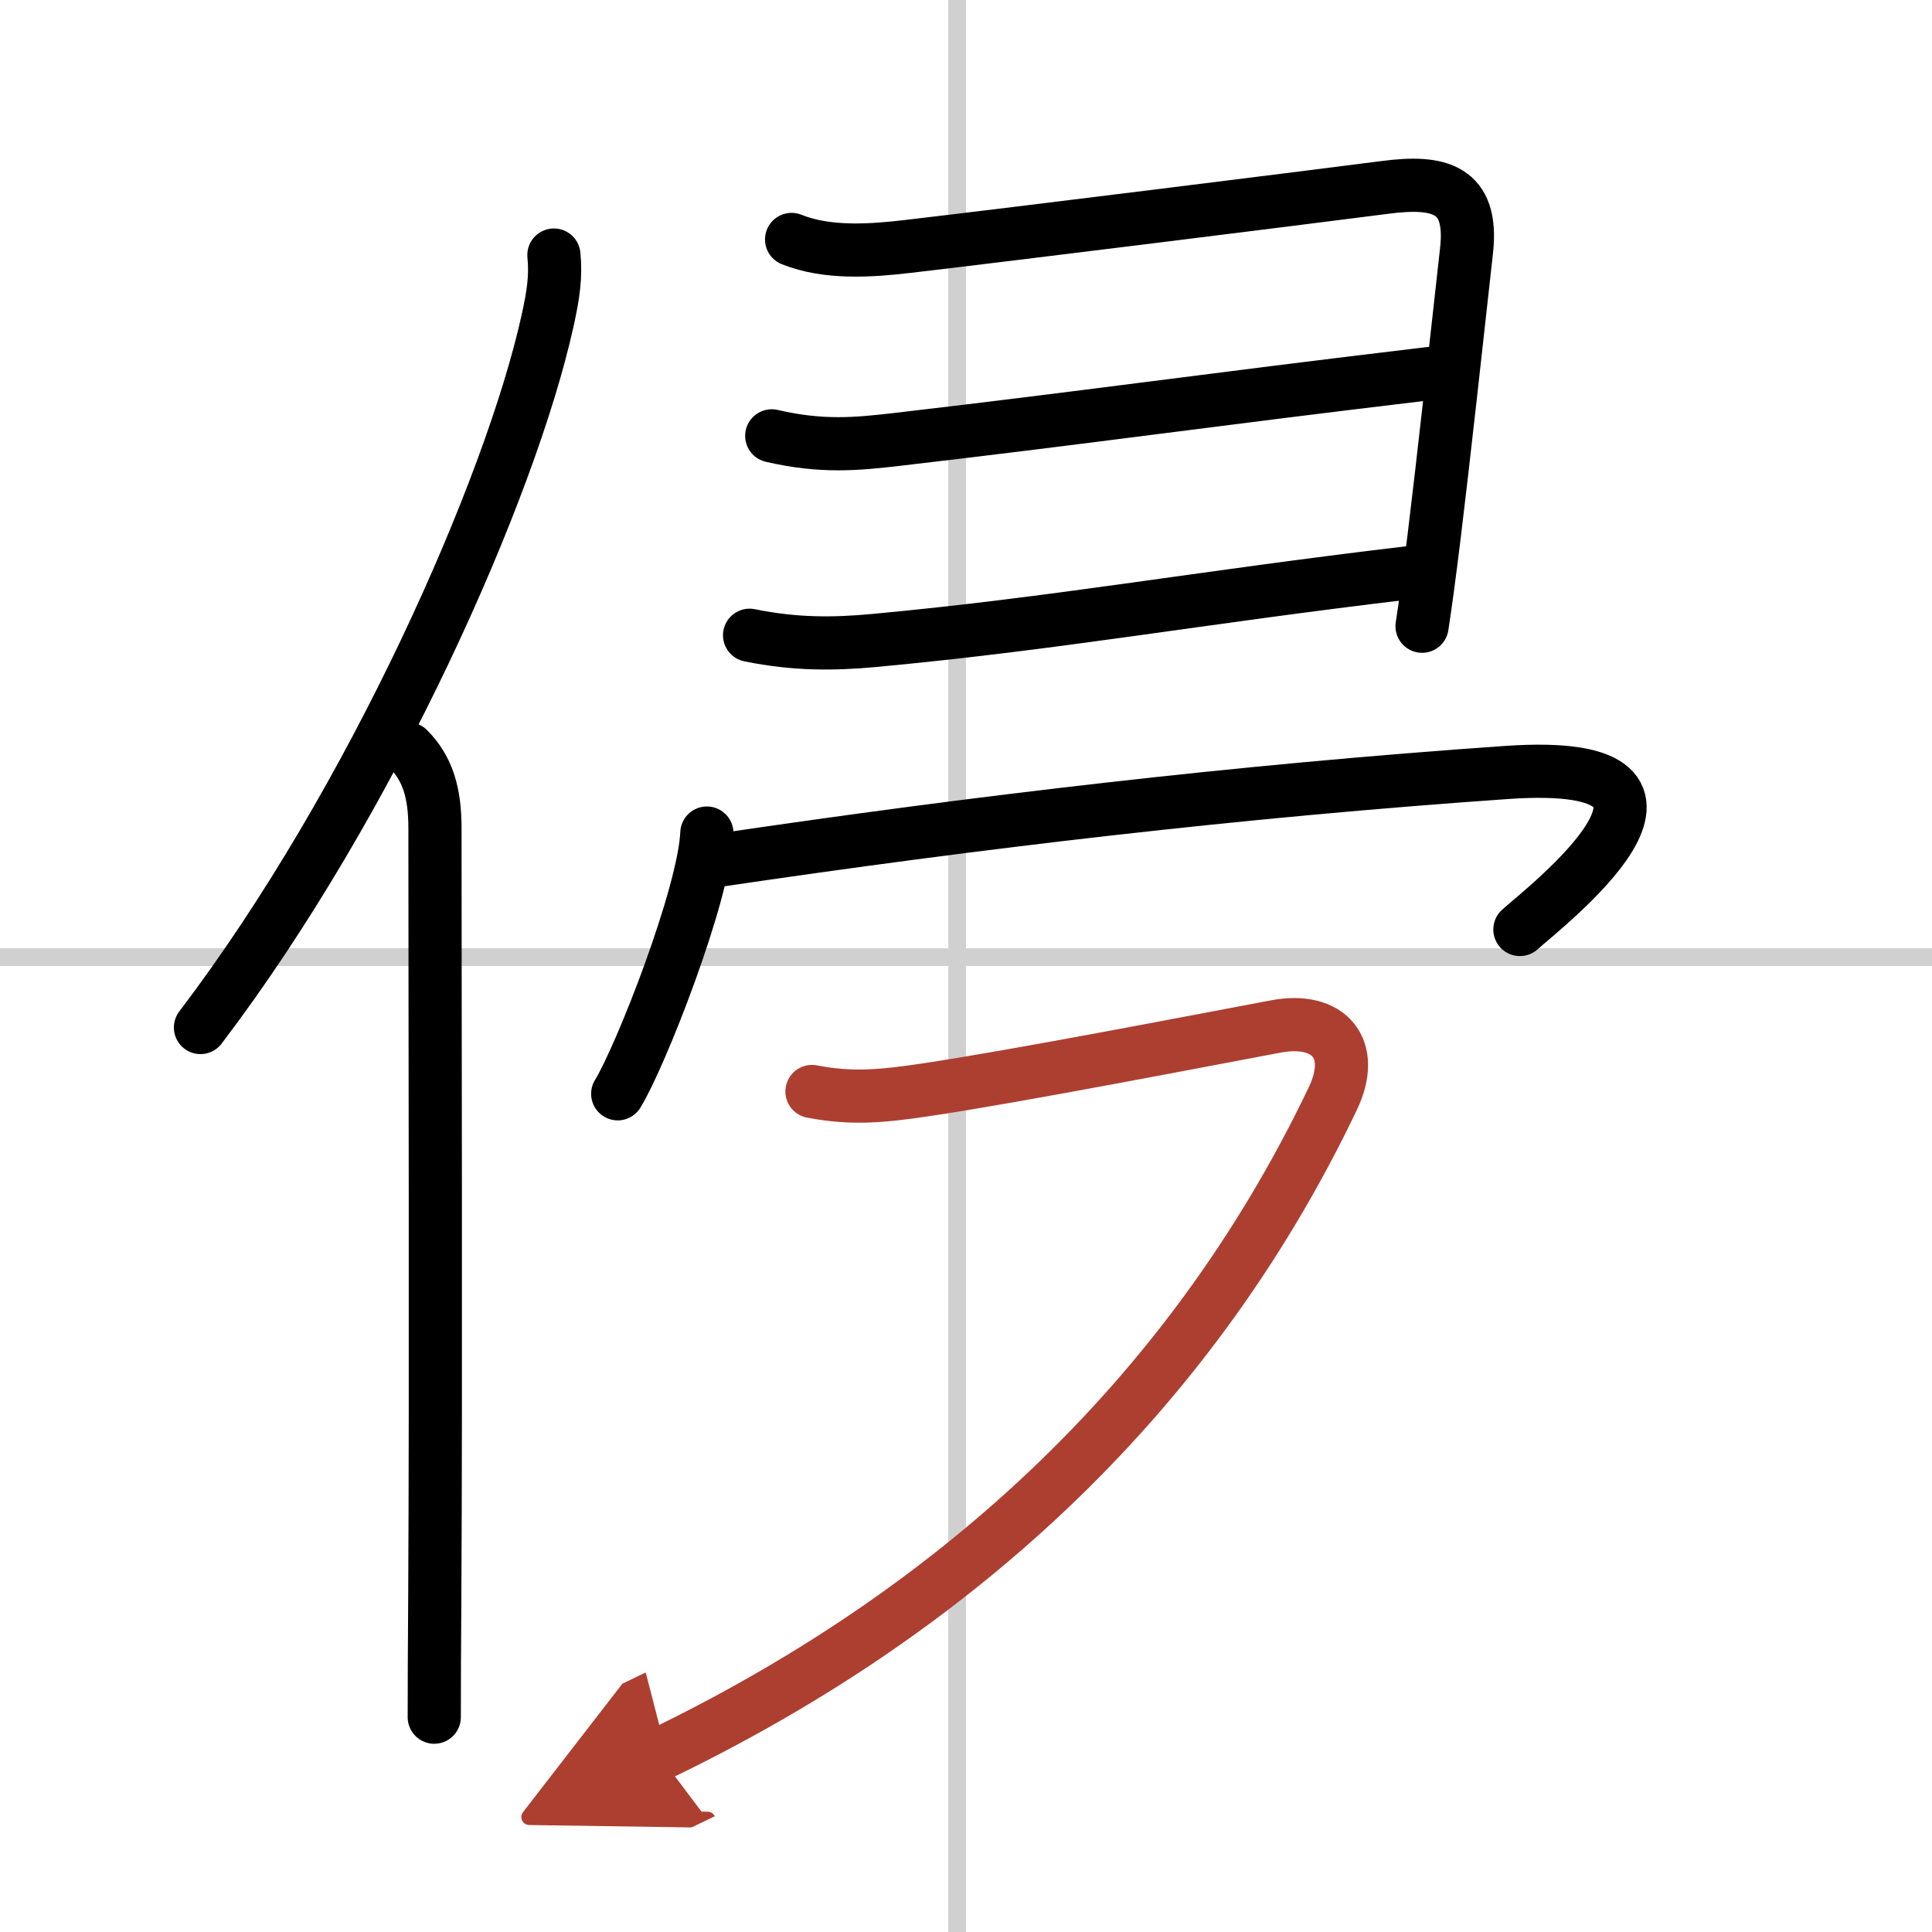
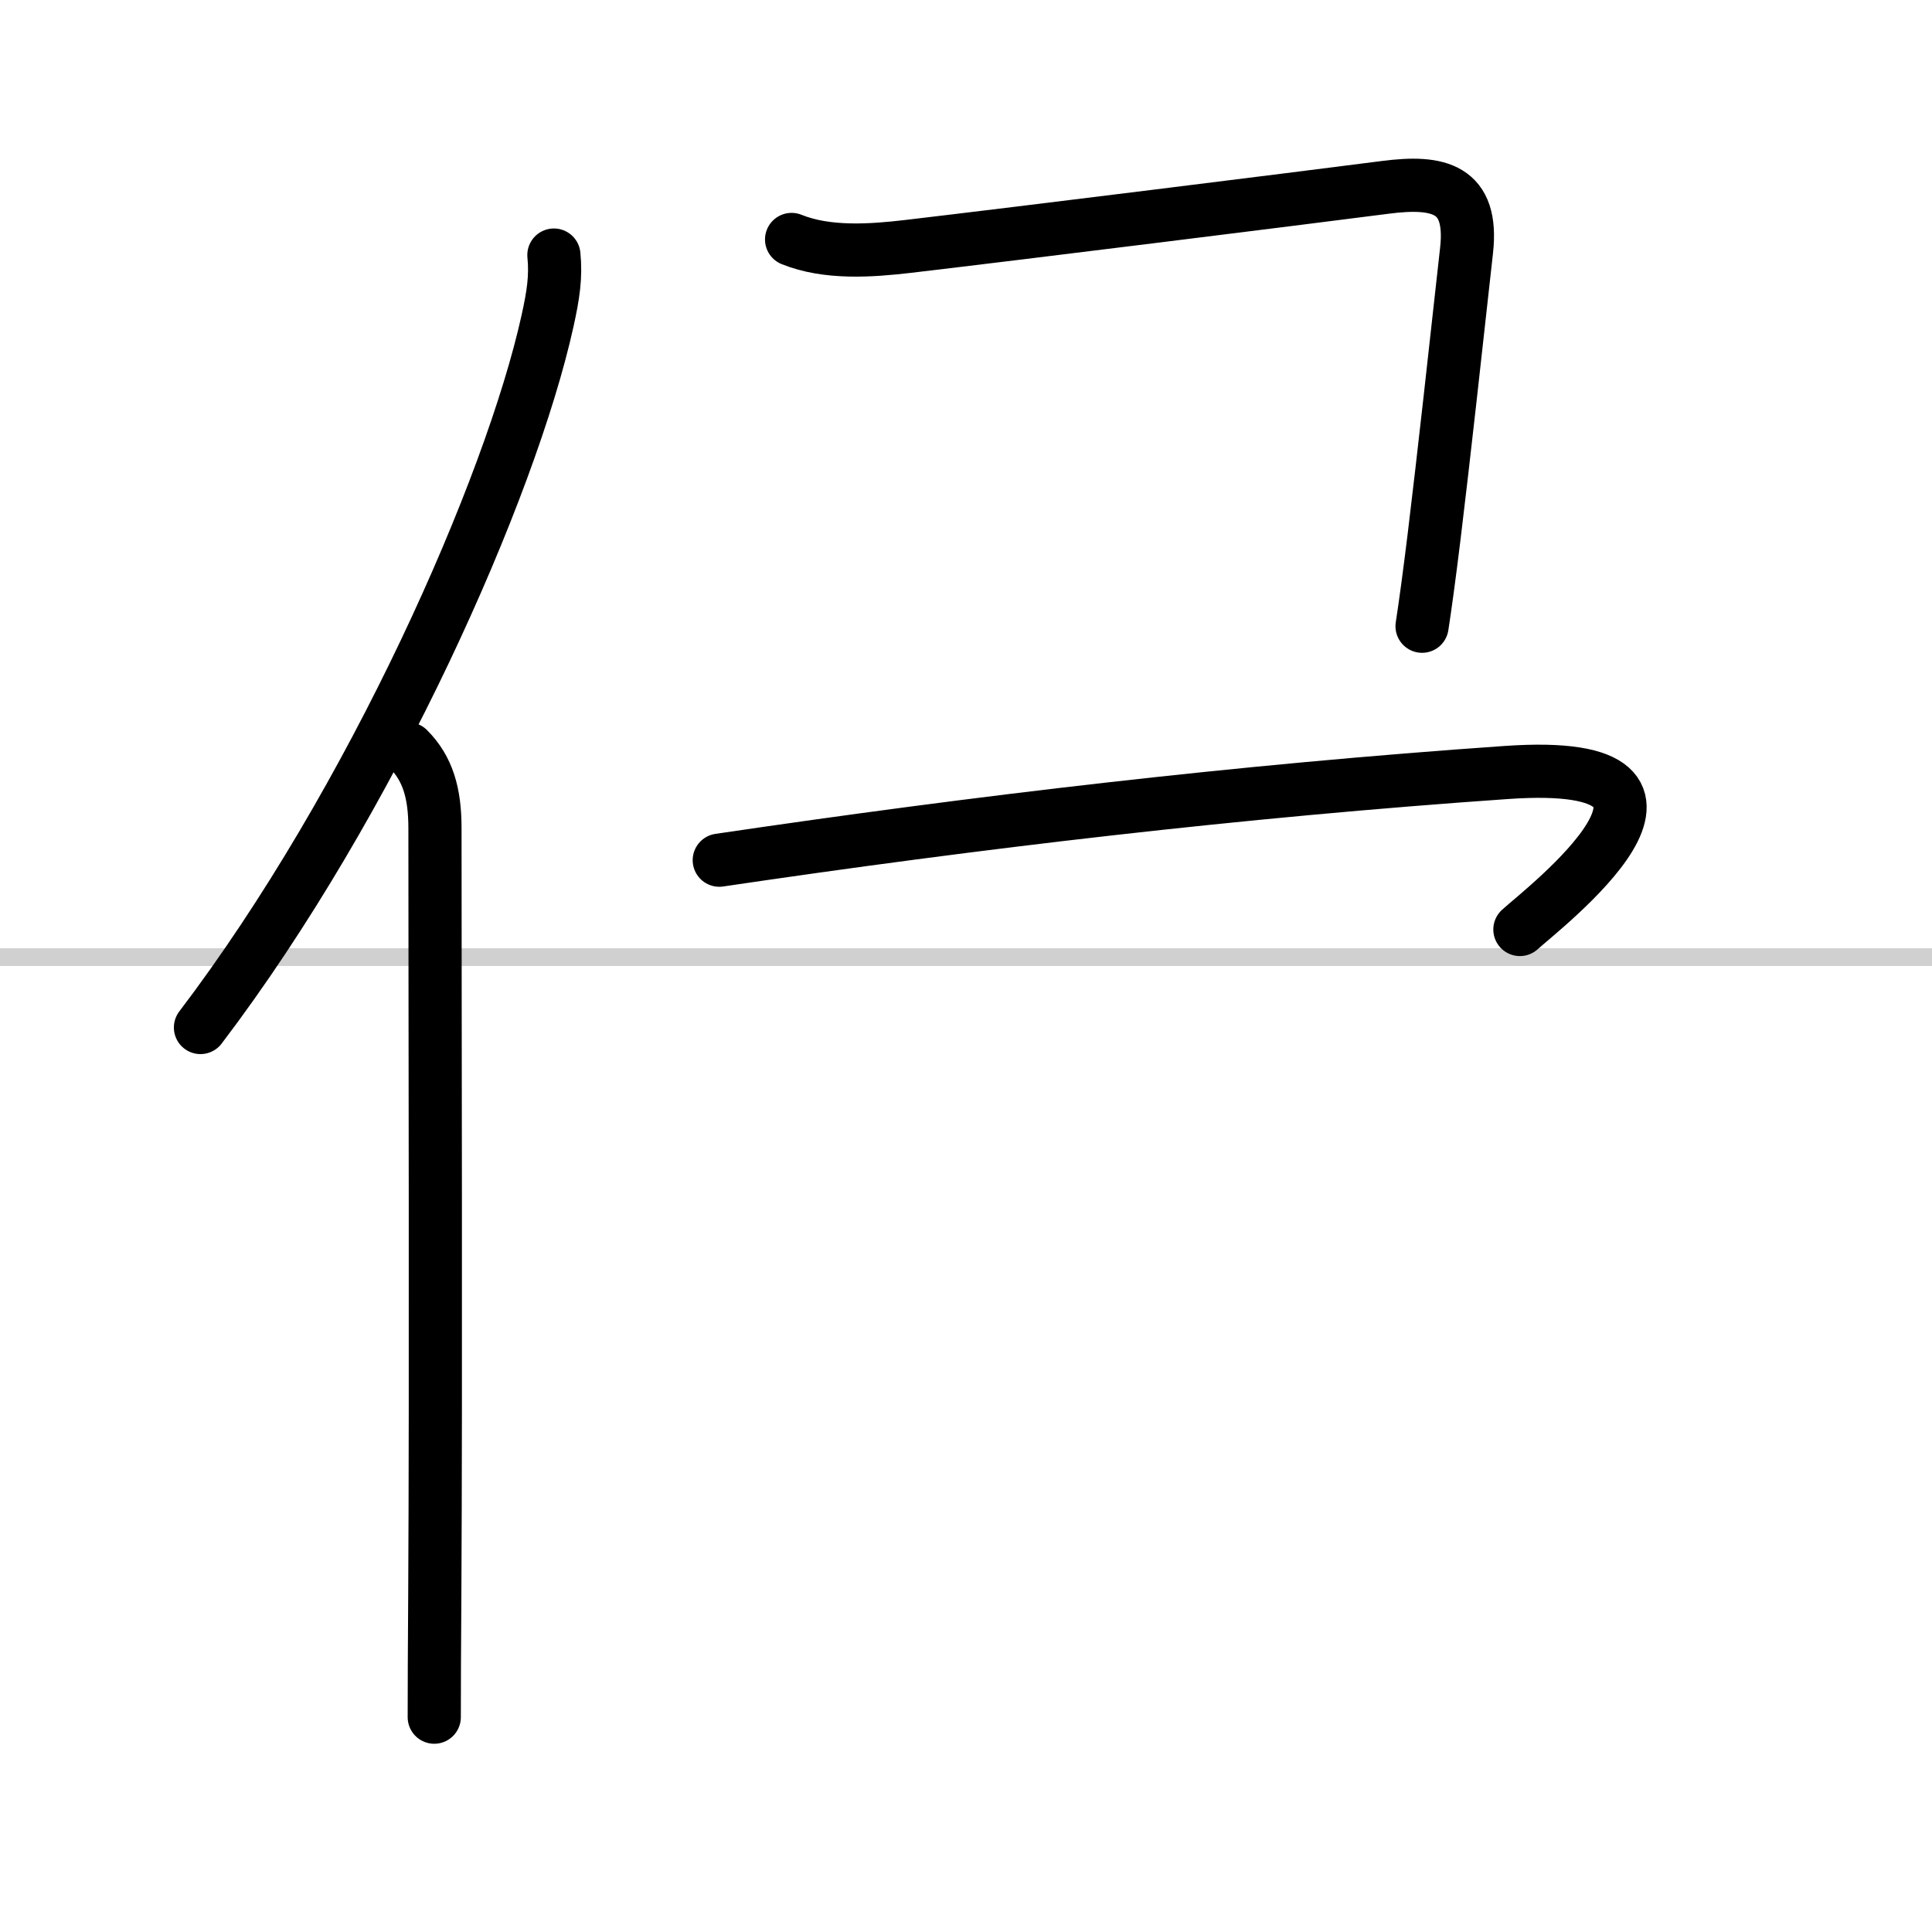
<svg xmlns="http://www.w3.org/2000/svg" width="400" height="400" viewBox="0 0 109 109">
  <defs>
    <marker id="a" markerWidth="4" orient="auto" refX="1" refY="5" viewBox="0 0 10 10">
      <polyline points="0 0 10 5 0 10 1 5" fill="#ad3f31" stroke="#ad3f31" />
    </marker>
  </defs>
  <g fill="none" stroke="#000" stroke-linecap="round" stroke-linejoin="round" stroke-width="3">
    <rect width="100%" height="100%" fill="#fff" stroke="#fff" />
-     <line x1="54" x2="54" y2="109" stroke="#d0d0d0" stroke-width="1" />
    <line x2="109" y1="54" y2="54" stroke="#d0d0d0" stroke-width="1" />
    <path d="m31.25 14.39c0.12 1.21-0.03 2.23-0.36 3.72-2.08 9.41-9.88 27.1-19.58 39.86" />
    <path d="m23.03 42.25c1.11 1.11 1.51 2.5 1.51 4.48 0 10.54 0.06 31.22-0.01 43.27-0.02 2.84-0.03 5.21-0.03 6.88" />
    <path d="m44.66 13.51c2.01 0.81 4.46 0.64 6.59 0.39 6.46-0.76 21.86-2.68 26.91-3.33 3.01-0.39 4.97 0.05 4.58 3.56-0.59 5.32-1.28 11.64-1.83 16.14-0.26 2.13-0.5 3.9-0.68 5.06" />
-     <path d="m43.54 24.59c2.84 0.66 4.81 0.46 7.08 0.2 11.16-1.3 17.05-2.17 30.07-3.72" />
-     <path d="m42.29 35.84c2.59 0.53 4.77 0.5 6.97 0.3 10.35-0.96 18.12-2.39 30.17-3.82" />
-     <path d="m39.88 47c-0.15 3.49-3.75 12.63-5.03 14.71" />
    <path d="m40.58 48.53c14.54-2.15 29.29-3.9 44.44-4.95 13.24-0.91 1.97 7.72 0.73 8.86" />
-     <path d="M45.81,61.58c2.26,0.44,4.01,0.26,6.32-0.08c5.04-0.74,16.22-2.91,19.86-3.59c2.99-0.56,4.55,1.25,3.21,4.06C66.9,79.36,53.25,91.25,37.16,99" marker-end="url(#a)" stroke="#ad3f31" />
  </g>
</svg>